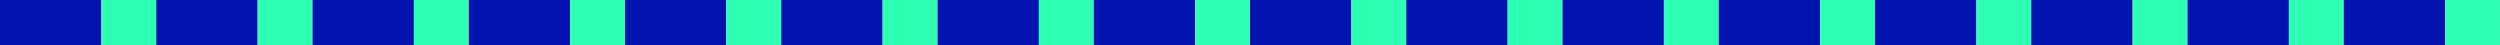
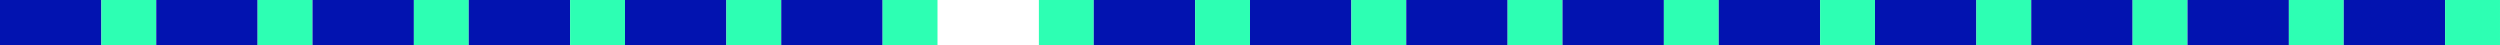
<svg xmlns="http://www.w3.org/2000/svg" width="1440" height="26" viewBox="0 0 1440 26" fill="none">
  <rect width="58.397" height="26" fill="#0213B0" />
  <rect x="58.398" width="31.603" height="26" fill="#2DFFB3" />
  <rect x="90" width="58.397" height="26" fill="#0213B0" />
  <rect x="148.397" width="31.603" height="26" fill="#2DFFB3" />
  <rect x="180" width="58.397" height="26" fill="#0213B0" />
  <rect x="238.396" width="31.603" height="26" fill="#2DFFB3" />
  <rect x="270" width="58.397" height="26" fill="#0213B0" />
  <rect x="328.396" width="31.603" height="26" fill="#2DFFB3" />
  <rect x="360" width="58.397" height="26" fill="#0213B0" />
  <rect x="418.396" width="31.603" height="26" fill="#2DFFB3" />
  <rect x="450" width="58.397" height="26" fill="#0213B0" />
  <rect x="508.396" width="31.603" height="26" fill="#2DFFB3" />
-   <rect x="540" width="58.397" height="26" fill="#0213B0" />
  <rect x="598.396" width="31.603" height="26" fill="#2DFFB3" />
  <rect x="630" width="58.397" height="26" fill="#0213B0" />
  <rect x="688.396" width="31.603" height="26" fill="#2DFFB3" />
  <rect x="720" width="58.397" height="26" fill="#0213B0" />
  <rect x="778.396" width="31.603" height="26" fill="#2DFFB3" />
  <rect x="809.999" width="58.397" height="26" fill="#0213B0" />
  <rect x="868.396" width="31.603" height="26" fill="#2DFFB3" />
  <rect x="899.999" width="58.397" height="26" fill="#0213B0" />
  <rect x="958.396" width="31.603" height="26" fill="#2DFFB3" />
  <rect x="989.998" width="58.397" height="26" fill="#0213B0" />
  <rect x="1048.39" width="31.603" height="26" fill="#2DFFB3" />
  <rect x="1080" width="58.397" height="26" fill="#0213B0" />
  <rect x="1138.39" width="31.603" height="26" fill="#2DFFB3" />
  <rect x="1170" width="58.397" height="26" fill="#0213B0" />
  <rect x="1228.39" width="31.603" height="26" fill="#2DFFB3" />
  <rect x="1260" width="58.397" height="26" fill="#0213B0" />
  <rect x="1318.39" width="31.603" height="26" fill="#2DFFB3" />
  <rect x="1350" width="58.397" height="26" fill="#0213B0" />
  <rect x="1408.39" width="31.603" height="26" fill="#2DFFB3" />
</svg>